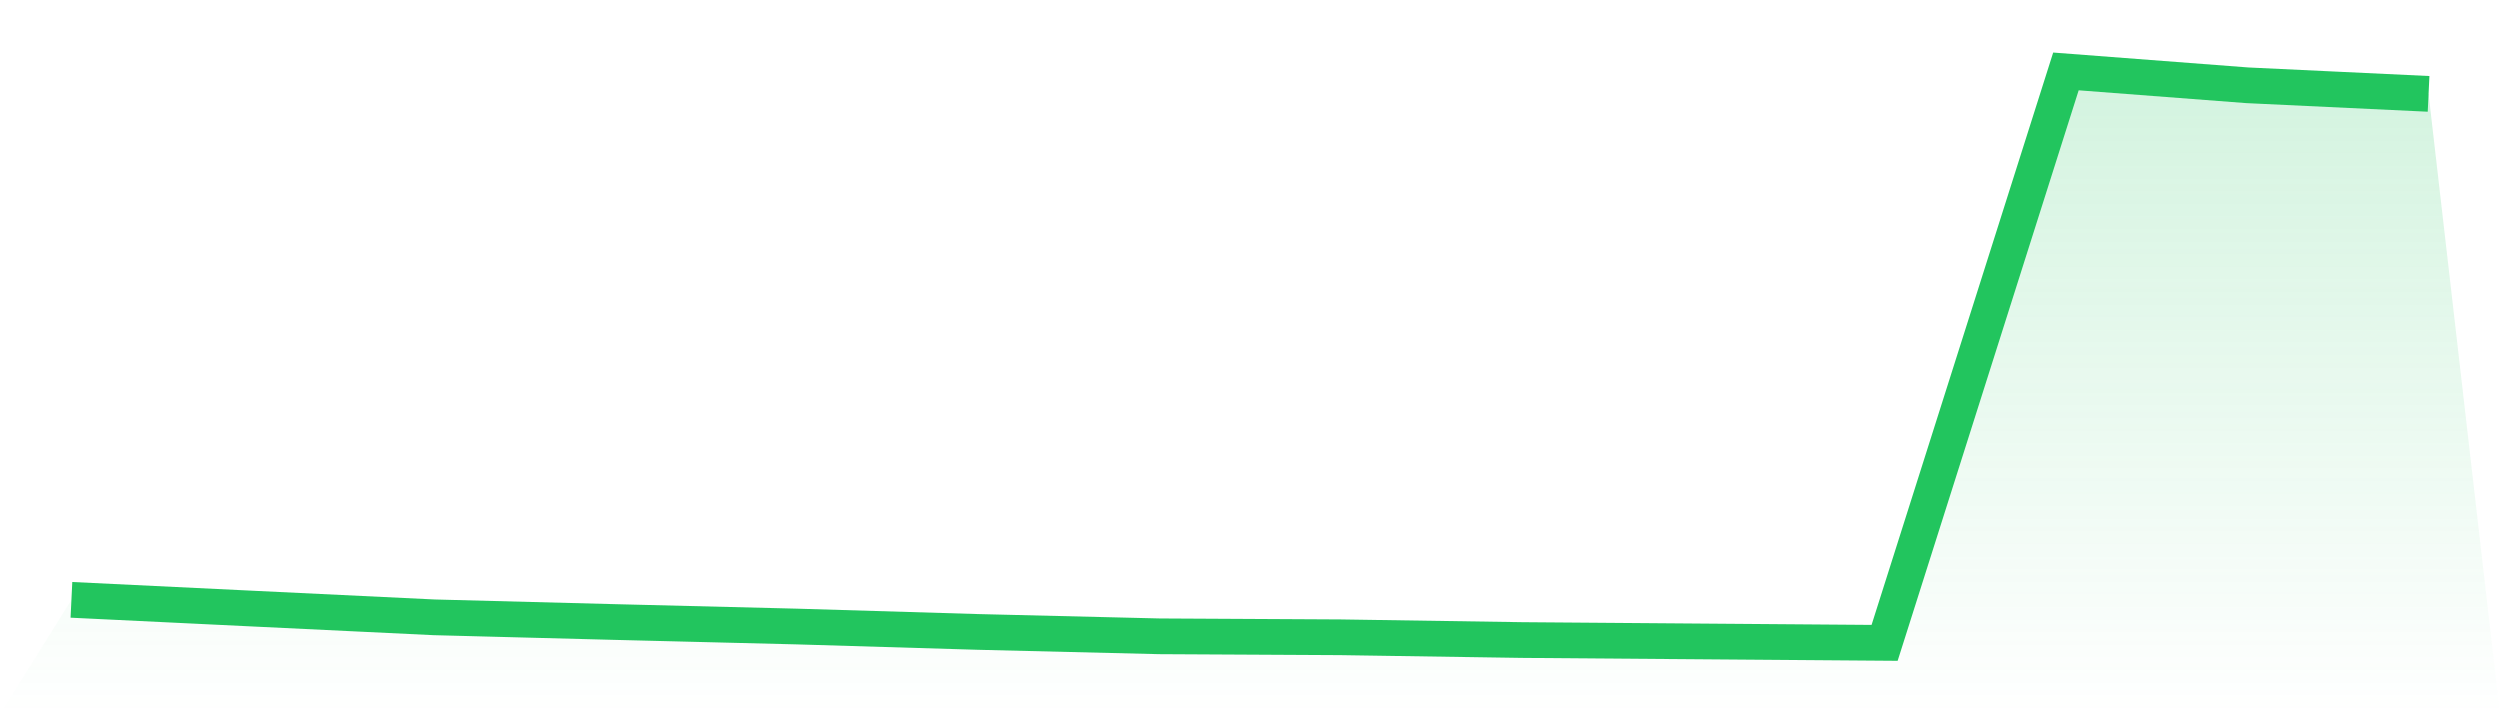
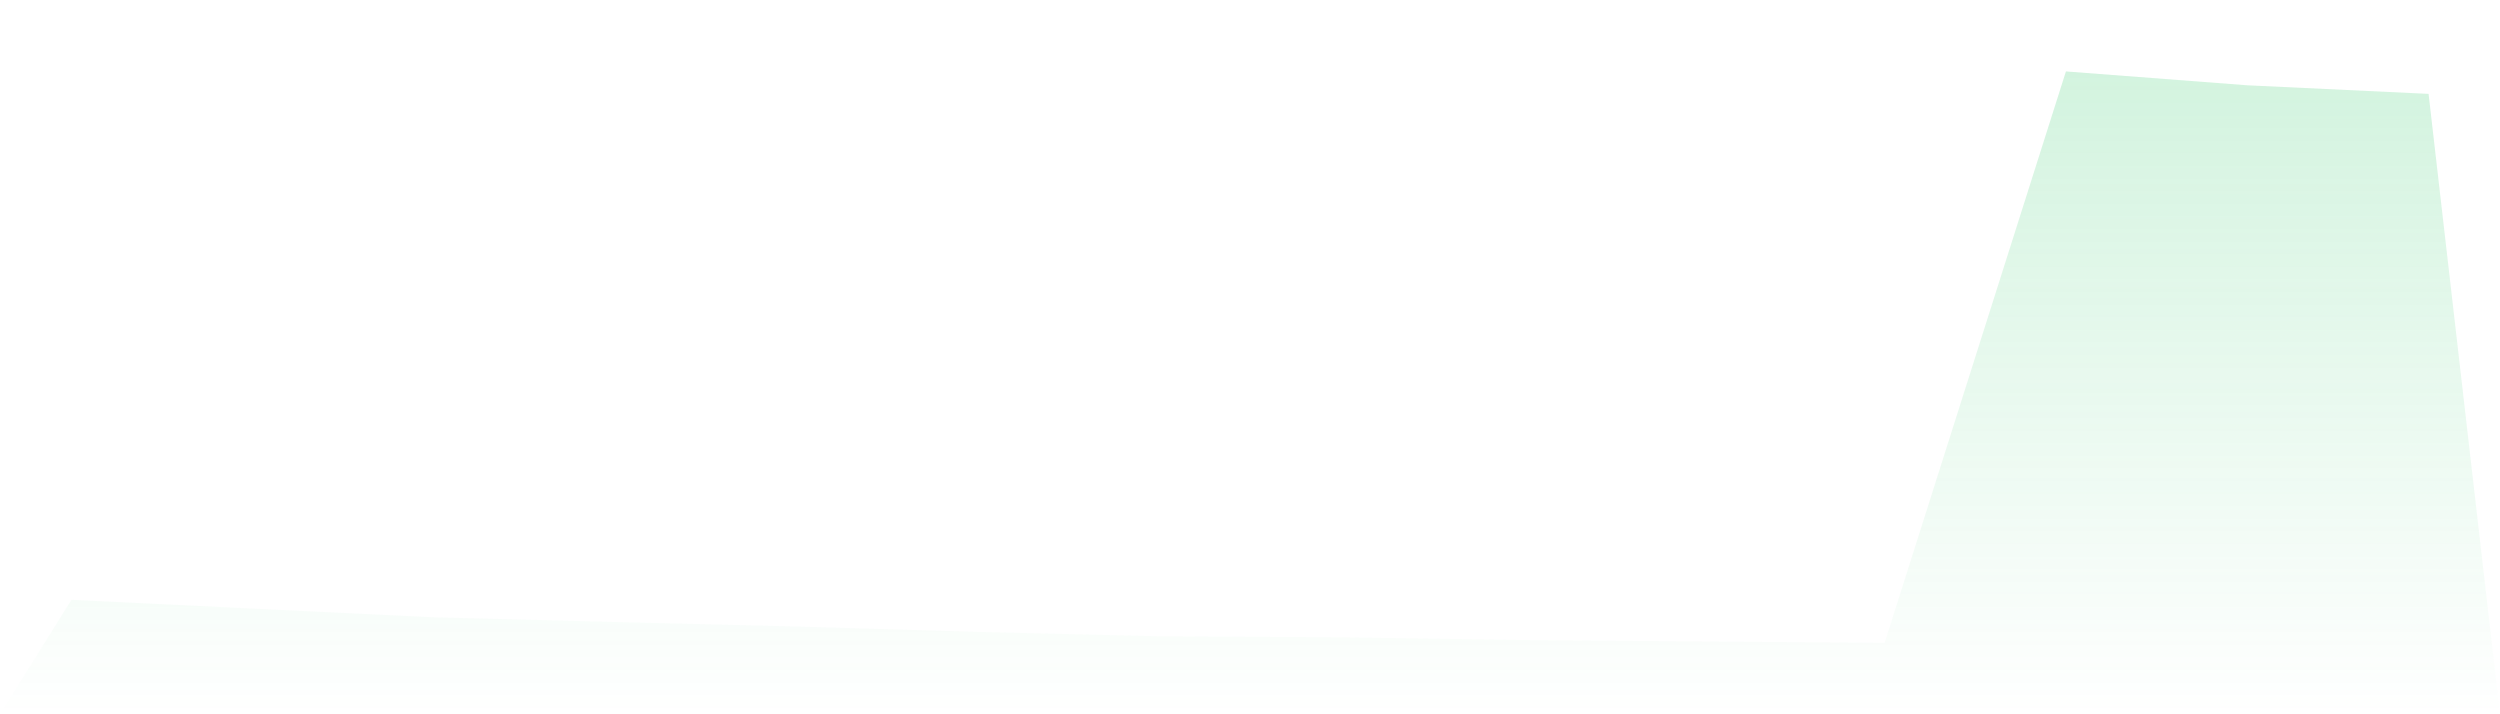
<svg xmlns="http://www.w3.org/2000/svg" viewBox="0 0 140 40">
  <defs>
    <linearGradient id="gradient" x1="0" x2="0" y1="0" y2="1">
      <stop offset="0%" stop-color="#22c55e" stop-opacity="0.2" />
      <stop offset="100%" stop-color="#22c55e" stop-opacity="0" />
    </linearGradient>
  </defs>
  <path d="M4,33.591 L4,33.591 L14.154,34.082 L24.308,34.57 L34.462,34.834 L44.615,35.085 L54.769,35.388 L64.923,35.633 L75.077,35.688 L85.231,35.842 L95.385,35.921 L105.538,36 L115.692,4 L125.846,4.776 L136,5.257 L140,40 L0,40 z" fill="url(#gradient)" />
-   <path d="M4,33.591 L4,33.591 L14.154,34.082 L24.308,34.57 L34.462,34.834 L44.615,35.085 L54.769,35.388 L64.923,35.633 L75.077,35.688 L85.231,35.842 L95.385,35.921 L105.538,36 L115.692,4 L125.846,4.776 L136,5.257" fill="none" stroke="#22c55e" stroke-width="2" />
</svg>